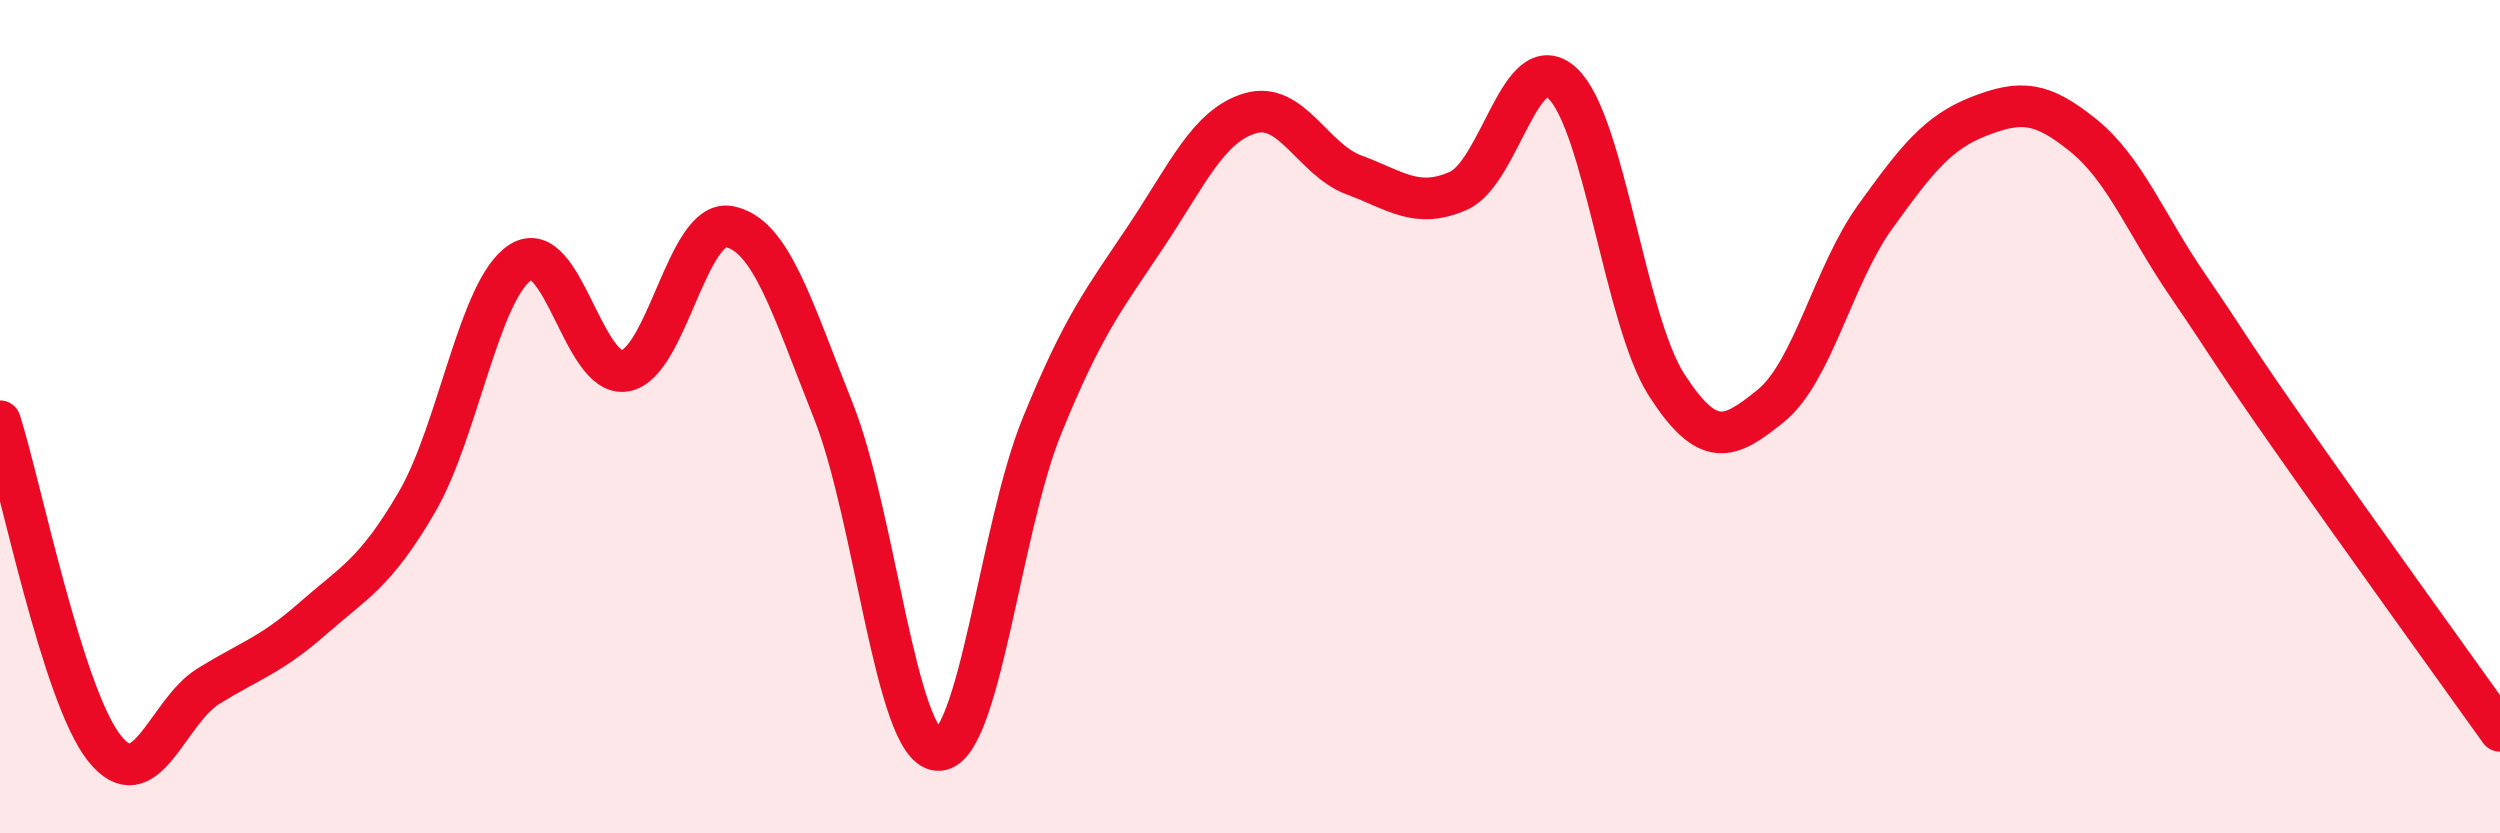
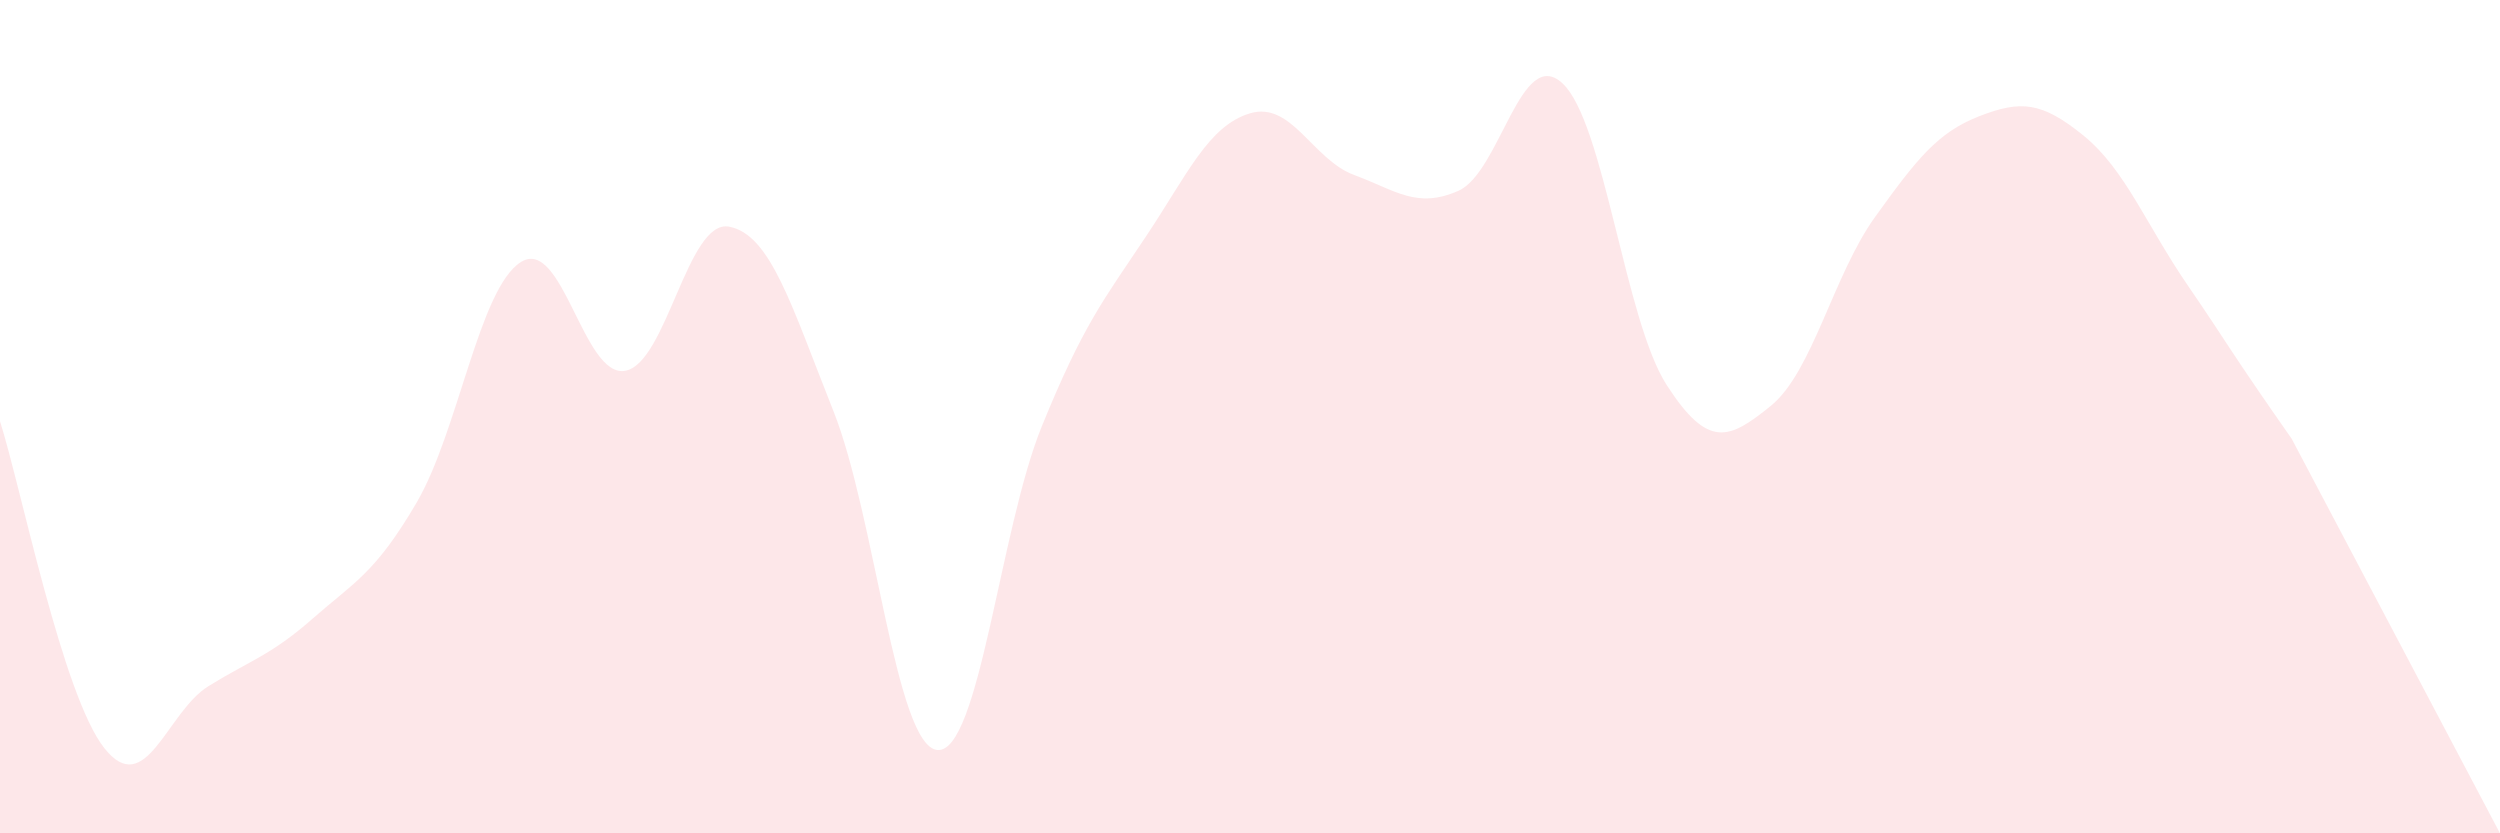
<svg xmlns="http://www.w3.org/2000/svg" width="60" height="20" viewBox="0 0 60 20">
-   <path d="M 0,10.11 C 0.5,11.68 1.5,16.68 2.5,17.95 C 3.5,19.22 4,17.09 5,16.47 C 6,15.85 6.5,15.73 7.5,14.85 C 8.5,13.97 9,13.77 10,12.06 C 11,10.35 11.5,6.92 12.5,6.29 C 13.5,5.66 14,9.07 15,8.9 C 16,8.73 16.5,5.25 17.5,5.44 C 18.5,5.63 19,7.35 20,9.86 C 21,12.37 21.5,17.92 22.5,18 C 23.5,18.08 24,12.7 25,10.24 C 26,7.78 26.5,7.18 27.5,5.68 C 28.5,4.18 29,3.02 30,2.72 C 31,2.42 31.5,3.83 32.5,4.2 C 33.5,4.57 34,5.02 35,4.58 C 36,4.14 36.5,1.07 37.5,2 C 38.5,2.93 39,7.69 40,9.24 C 41,10.79 41.5,10.55 42.5,9.74 C 43.5,8.93 44,6.6 45,5.21 C 46,3.82 46.5,3.18 47.5,2.79 C 48.5,2.4 49,2.44 50,3.25 C 51,4.06 51.5,5.38 52.5,6.84 C 53.5,8.3 53.5,8.39 55,10.53 C 56.5,12.67 59,16.14 60,17.54L60 20L0 20Z" fill="#EB0A25" opacity="0.1" stroke-linecap="round" stroke-linejoin="round" />
-   <path d="M 0,10.11 C 0.5,11.68 1.5,16.68 2.5,17.95 C 3.5,19.22 4,17.09 5,16.47 C 6,15.85 6.5,15.73 7.5,14.85 C 8.5,13.97 9,13.77 10,12.06 C 11,10.35 11.5,6.92 12.5,6.29 C 13.5,5.66 14,9.07 15,8.9 C 16,8.73 16.5,5.25 17.5,5.44 C 18.5,5.63 19,7.35 20,9.86 C 21,12.37 21.5,17.92 22.5,18 C 23.5,18.08 24,12.7 25,10.24 C 26,7.78 26.5,7.18 27.5,5.68 C 28.5,4.18 29,3.02 30,2.72 C 31,2.42 31.5,3.83 32.5,4.2 C 33.5,4.57 34,5.02 35,4.58 C 36,4.14 36.5,1.07 37.5,2 C 38.5,2.93 39,7.69 40,9.24 C 41,10.79 41.5,10.55 42.5,9.74 C 43.5,8.93 44,6.6 45,5.21 C 46,3.82 46.5,3.18 47.5,2.79 C 48.5,2.4 49,2.44 50,3.25 C 51,4.06 51.5,5.38 52.5,6.84 C 53.5,8.3 53.5,8.39 55,10.53 C 56.5,12.67 59,16.14 60,17.54" stroke="#EB0A25" stroke-width="1" fill="none" stroke-linecap="round" stroke-linejoin="round" />
+   <path d="M 0,10.11 C 0.5,11.68 1.5,16.68 2.5,17.95 C 3.5,19.22 4,17.09 5,16.47 C 6,15.85 6.5,15.73 7.5,14.85 C 8.5,13.97 9,13.77 10,12.06 C 11,10.35 11.5,6.92 12.5,6.29 C 13.5,5.66 14,9.07 15,8.9 C 16,8.73 16.5,5.25 17.5,5.44 C 18.5,5.63 19,7.35 20,9.86 C 21,12.37 21.5,17.92 22.5,18 C 23.5,18.08 24,12.7 25,10.24 C 26,7.78 26.5,7.18 27.5,5.68 C 28.5,4.18 29,3.02 30,2.72 C 31,2.42 31.5,3.83 32.5,4.2 C 33.5,4.57 34,5.02 35,4.58 C 36,4.14 36.5,1.07 37.5,2 C 38.5,2.93 39,7.69 40,9.24 C 41,10.79 41.5,10.55 42.5,9.74 C 43.5,8.93 44,6.6 45,5.21 C 46,3.82 46.5,3.18 47.5,2.79 C 48.5,2.4 49,2.44 50,3.25 C 51,4.06 51.5,5.38 52.5,6.84 C 53.5,8.3 53.5,8.39 55,10.53 L60 20L0 20Z" fill="#EB0A25" opacity="0.1" stroke-linecap="round" stroke-linejoin="round" />
</svg>